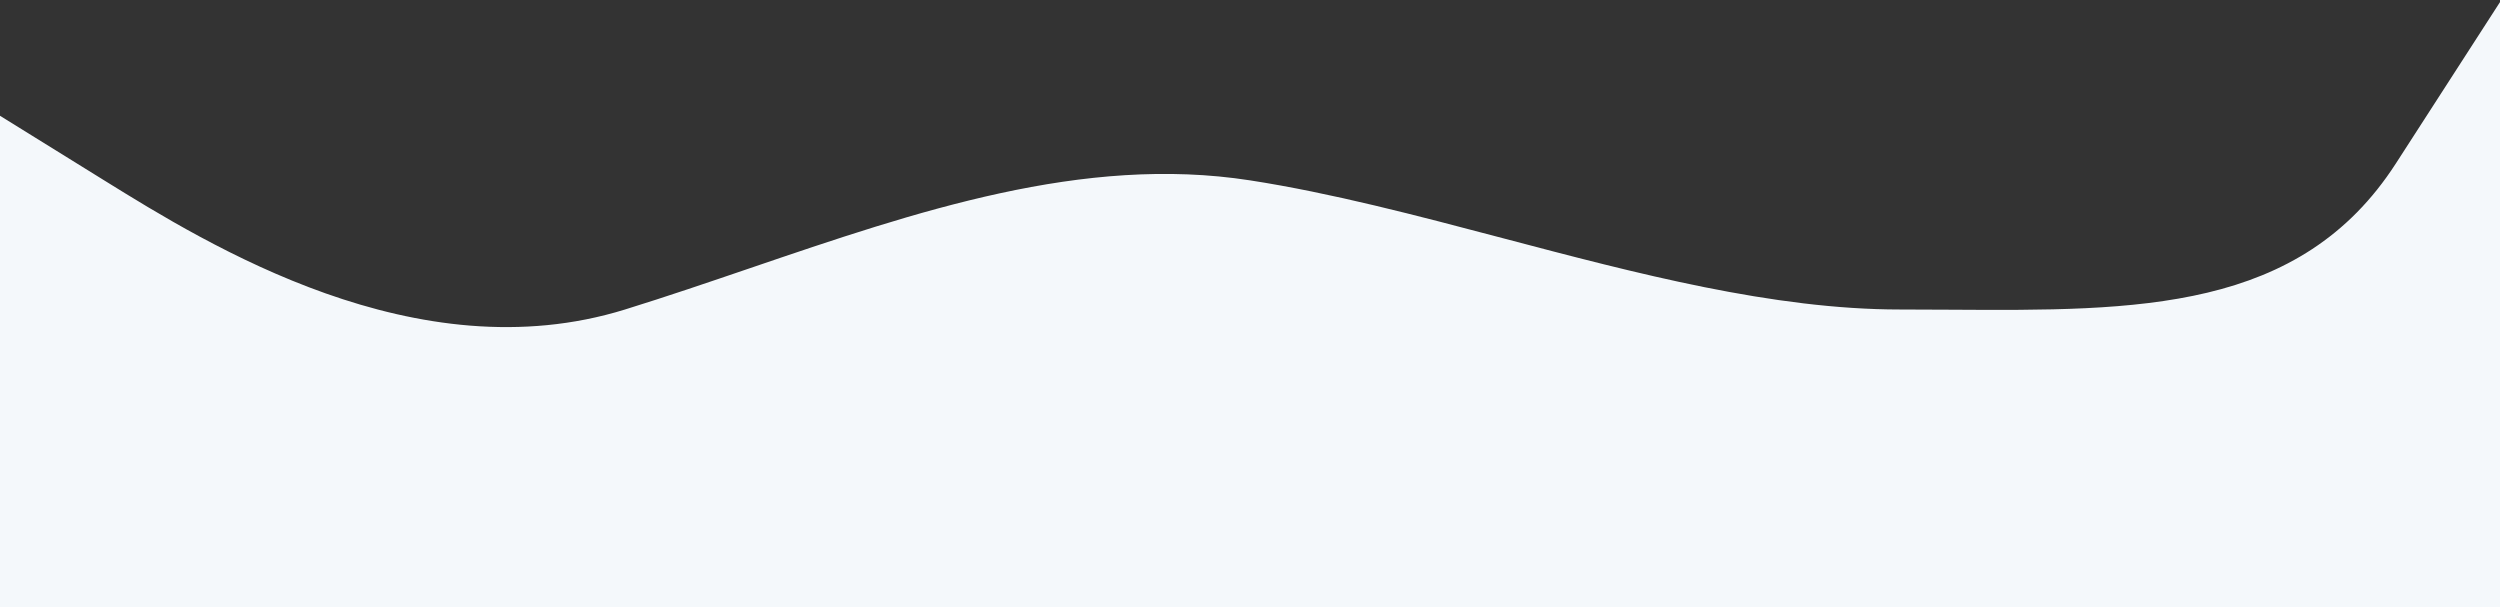
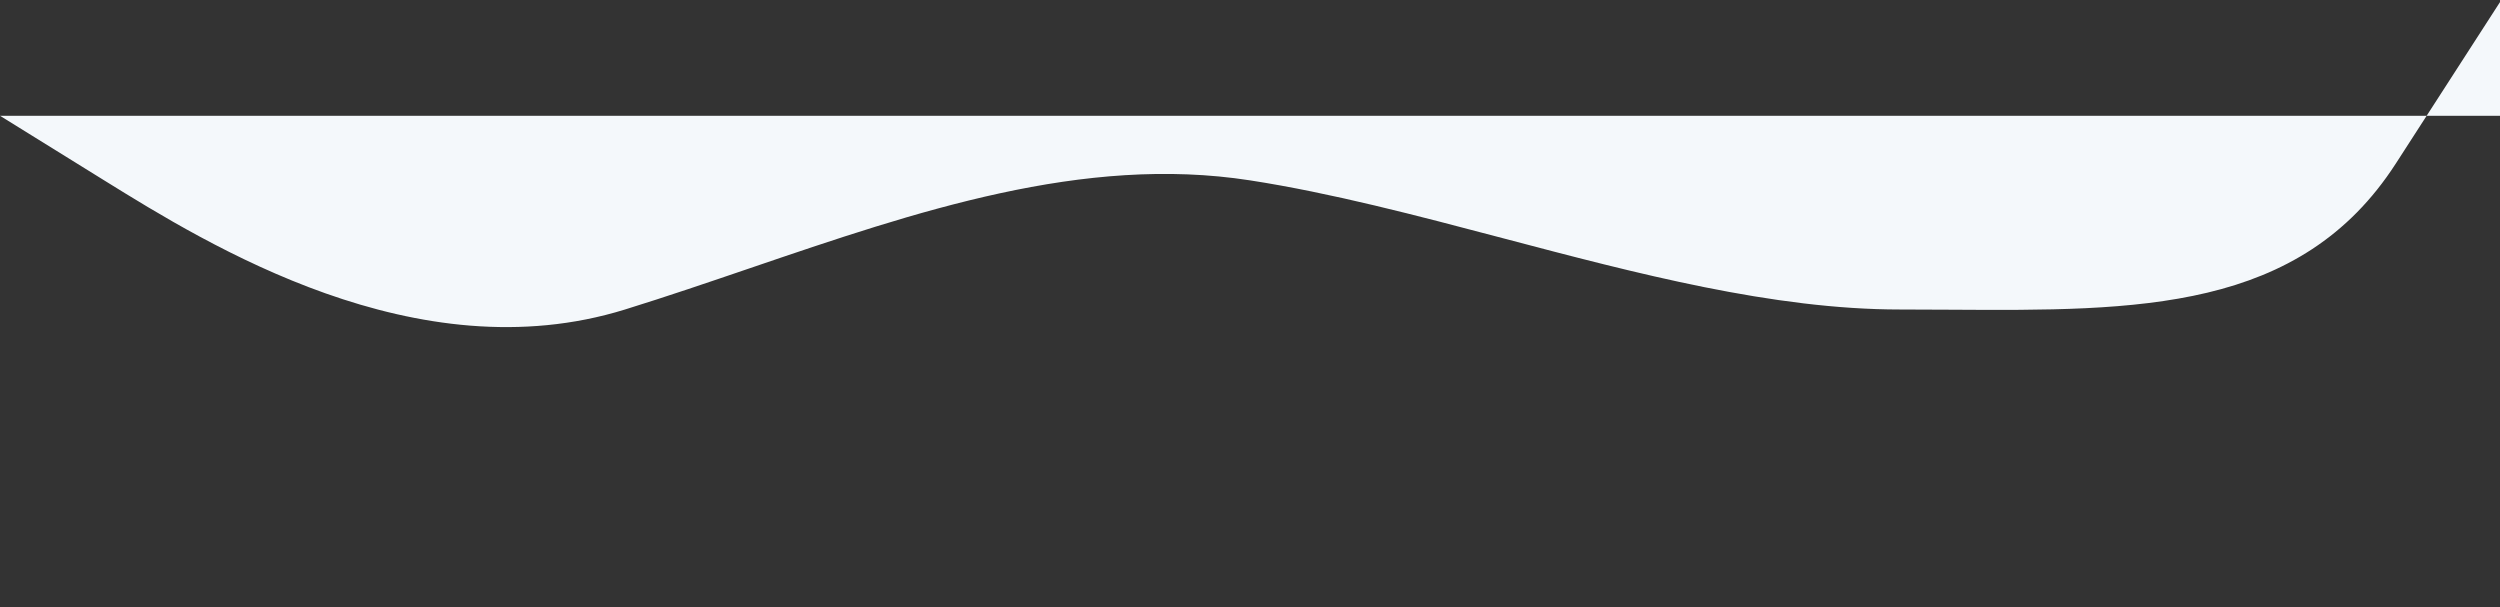
<svg xmlns="http://www.w3.org/2000/svg" width="428" height="104" viewBox="0 0 428 104" fill="none">
  <rect x="0" y="0" width="428" height="104" fill="#333333" stroke="none" />
-   <path fill-rule="evenodd" clip-rule="evenodd" d="M0 19.821L17.833 30.876C35.667 41.932 71.333 64.042 107 52.987C114.133 50.776 121.267 48.344 128.4 45.912C156.933 36.183 185.467 26.454 214 30.876C227.949 33.038 242.553 36.891 257.3 40.782H257.3L257.3 40.782C280.258 46.839 303.561 52.987 325.278 52.987C328.177 52.987 331.047 53.005 333.884 53.022H333.89C365.96 53.217 393.784 53.387 410.167 27.996L428 0.358L428 104H0V19.821Z" fill="#F4F8FB" />
+   <path fill-rule="evenodd" clip-rule="evenodd" d="M0 19.821L17.833 30.876C35.667 41.932 71.333 64.042 107 52.987C114.133 50.776 121.267 48.344 128.4 45.912C156.933 36.183 185.467 26.454 214 30.876C227.949 33.038 242.553 36.891 257.3 40.782H257.3L257.3 40.782C280.258 46.839 303.561 52.987 325.278 52.987C328.177 52.987 331.047 53.005 333.884 53.022H333.89C365.96 53.217 393.784 53.387 410.167 27.996L428 0.358L428 104V19.821Z" fill="#F4F8FB" />
</svg>